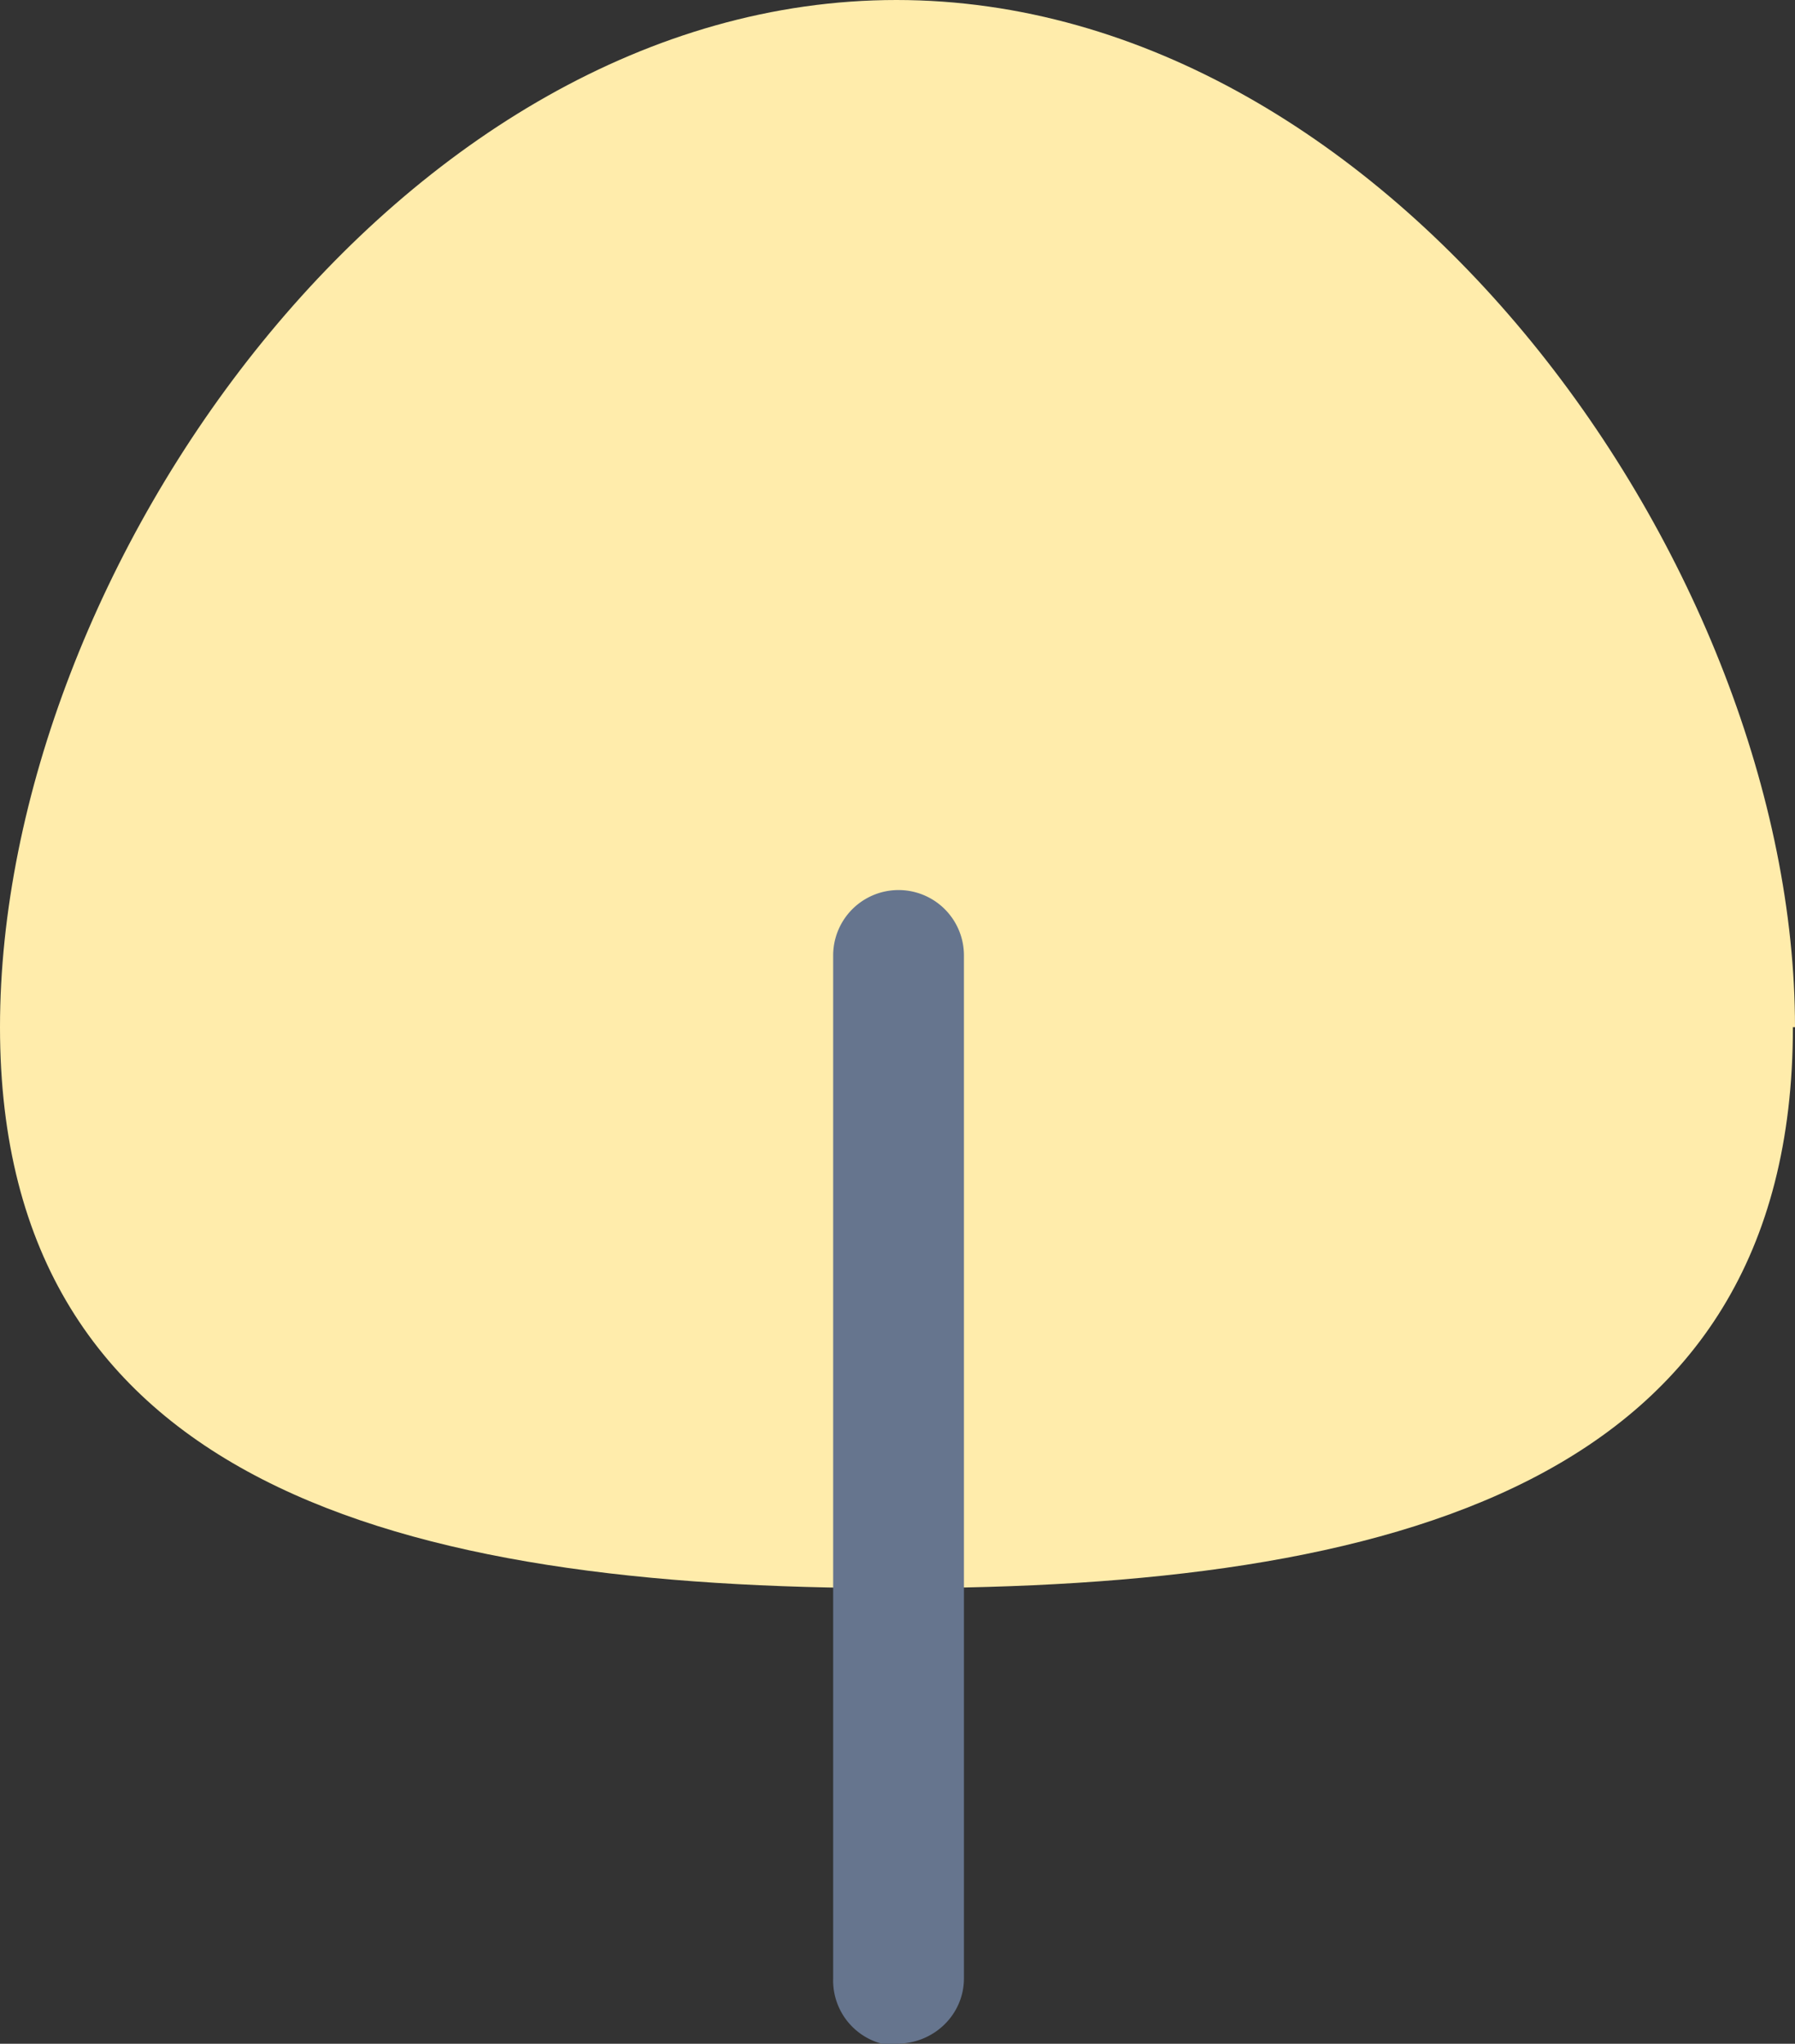
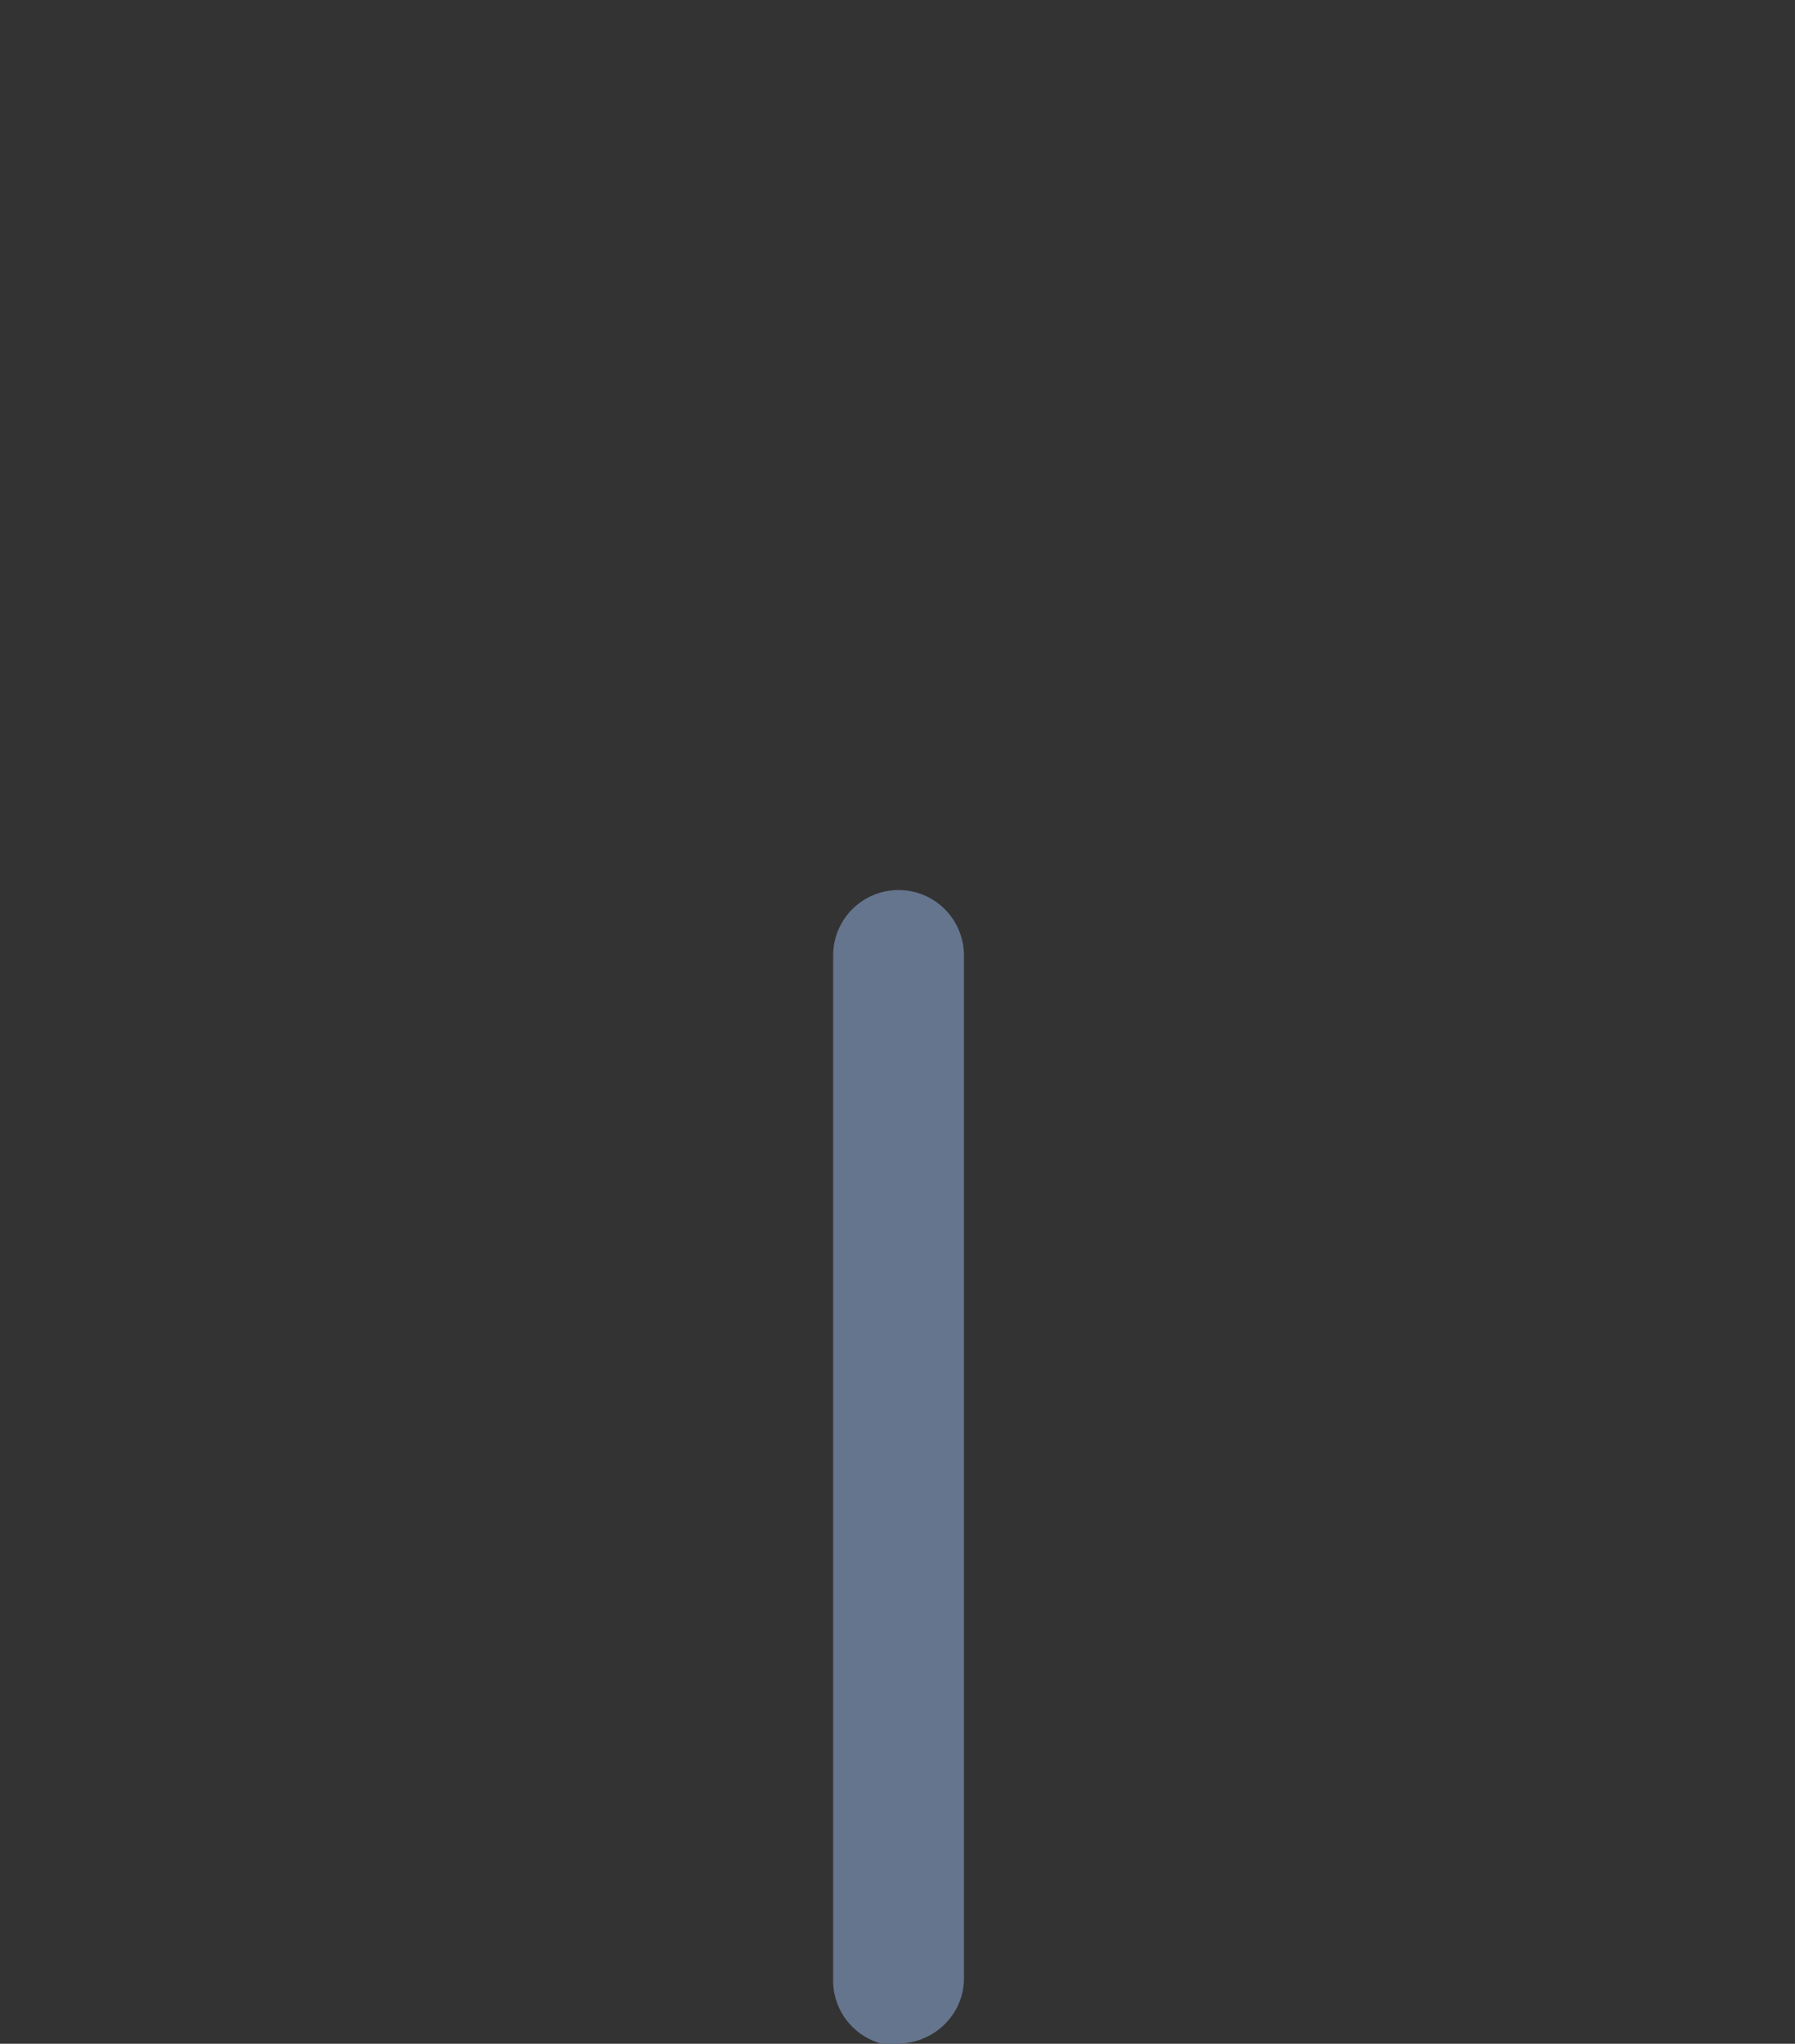
<svg xmlns="http://www.w3.org/2000/svg" width="85.1" height="96.9">
  <rect width="100%" height="100%" fill="#333333" stroke="none" />
-   <path d="M85 48.7c0 21.7-19 26.6-42.5 26.6S0 70.4 0 48.7 19 0 42.5 0s42.6 27 42.6 48.7Z" style="fill:#ffecab" />
  <path d="M42.5 97a3.1 3.1 0 0 1-3-3.2V45.3a3.1 3.1 0 1 1 6.2 0v48.5c0 1.7-1.4 3.1-3.2 3.1Z" style="fill:#66758e" />
</svg>